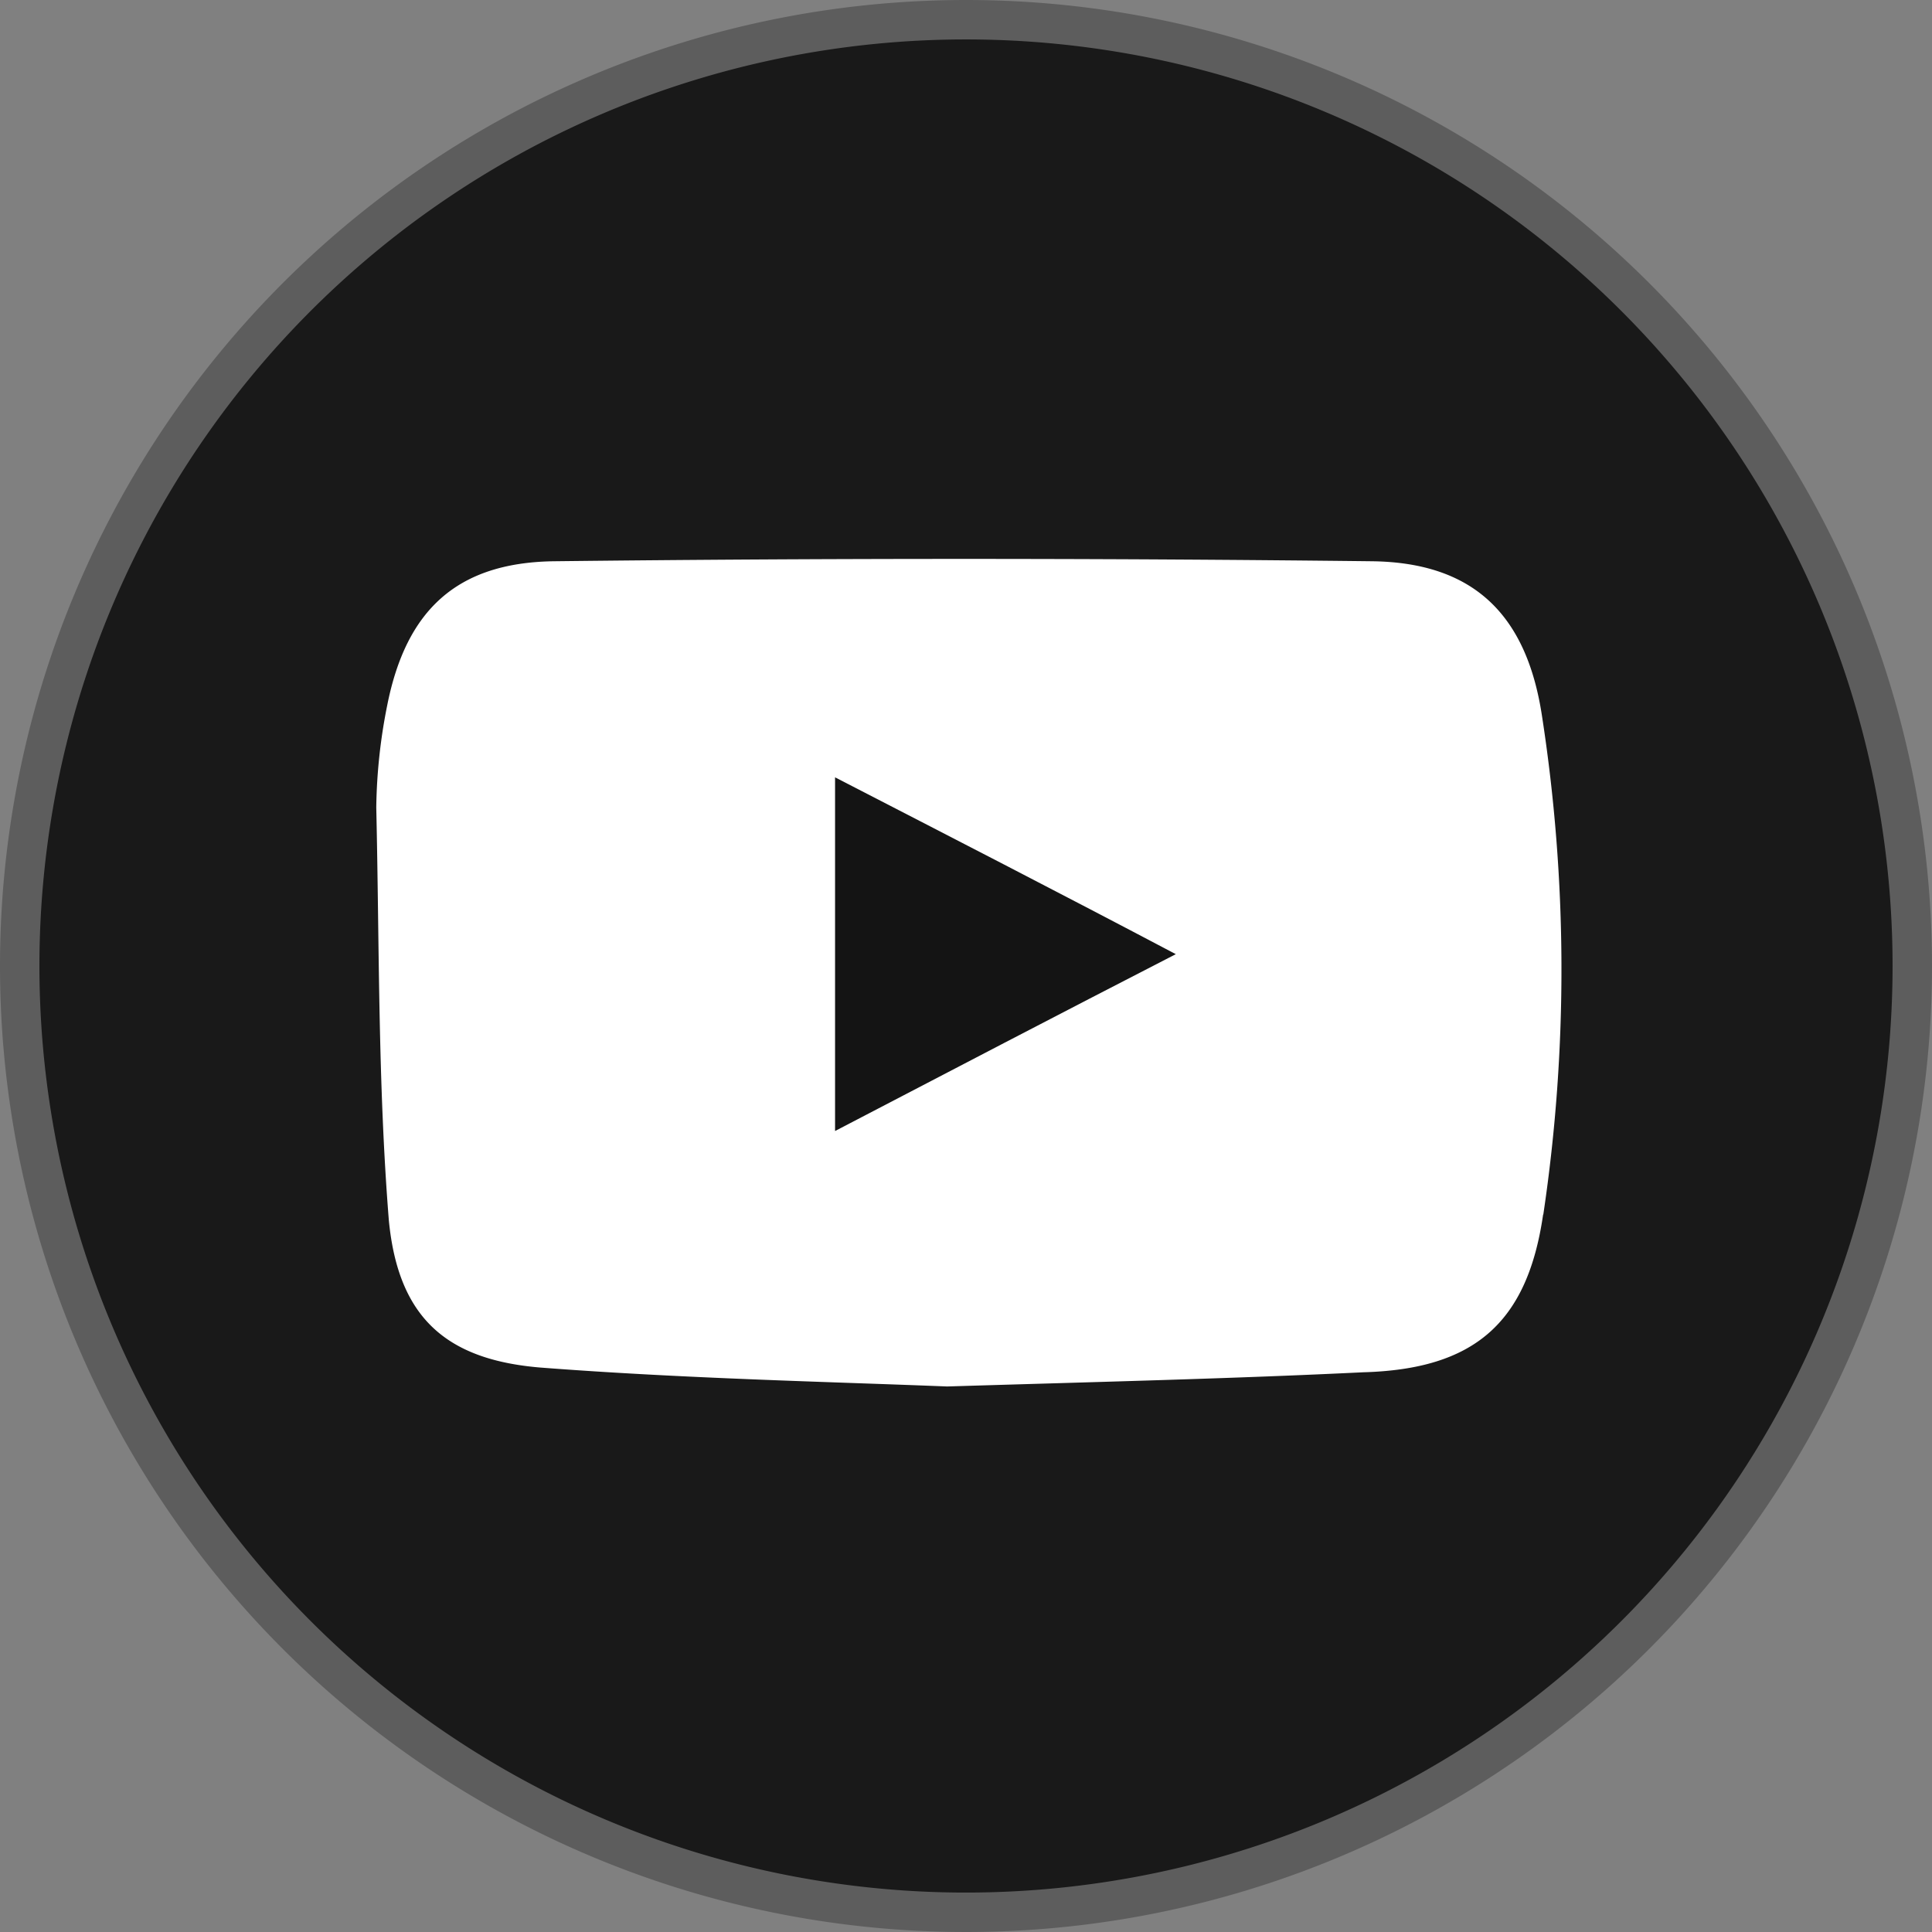
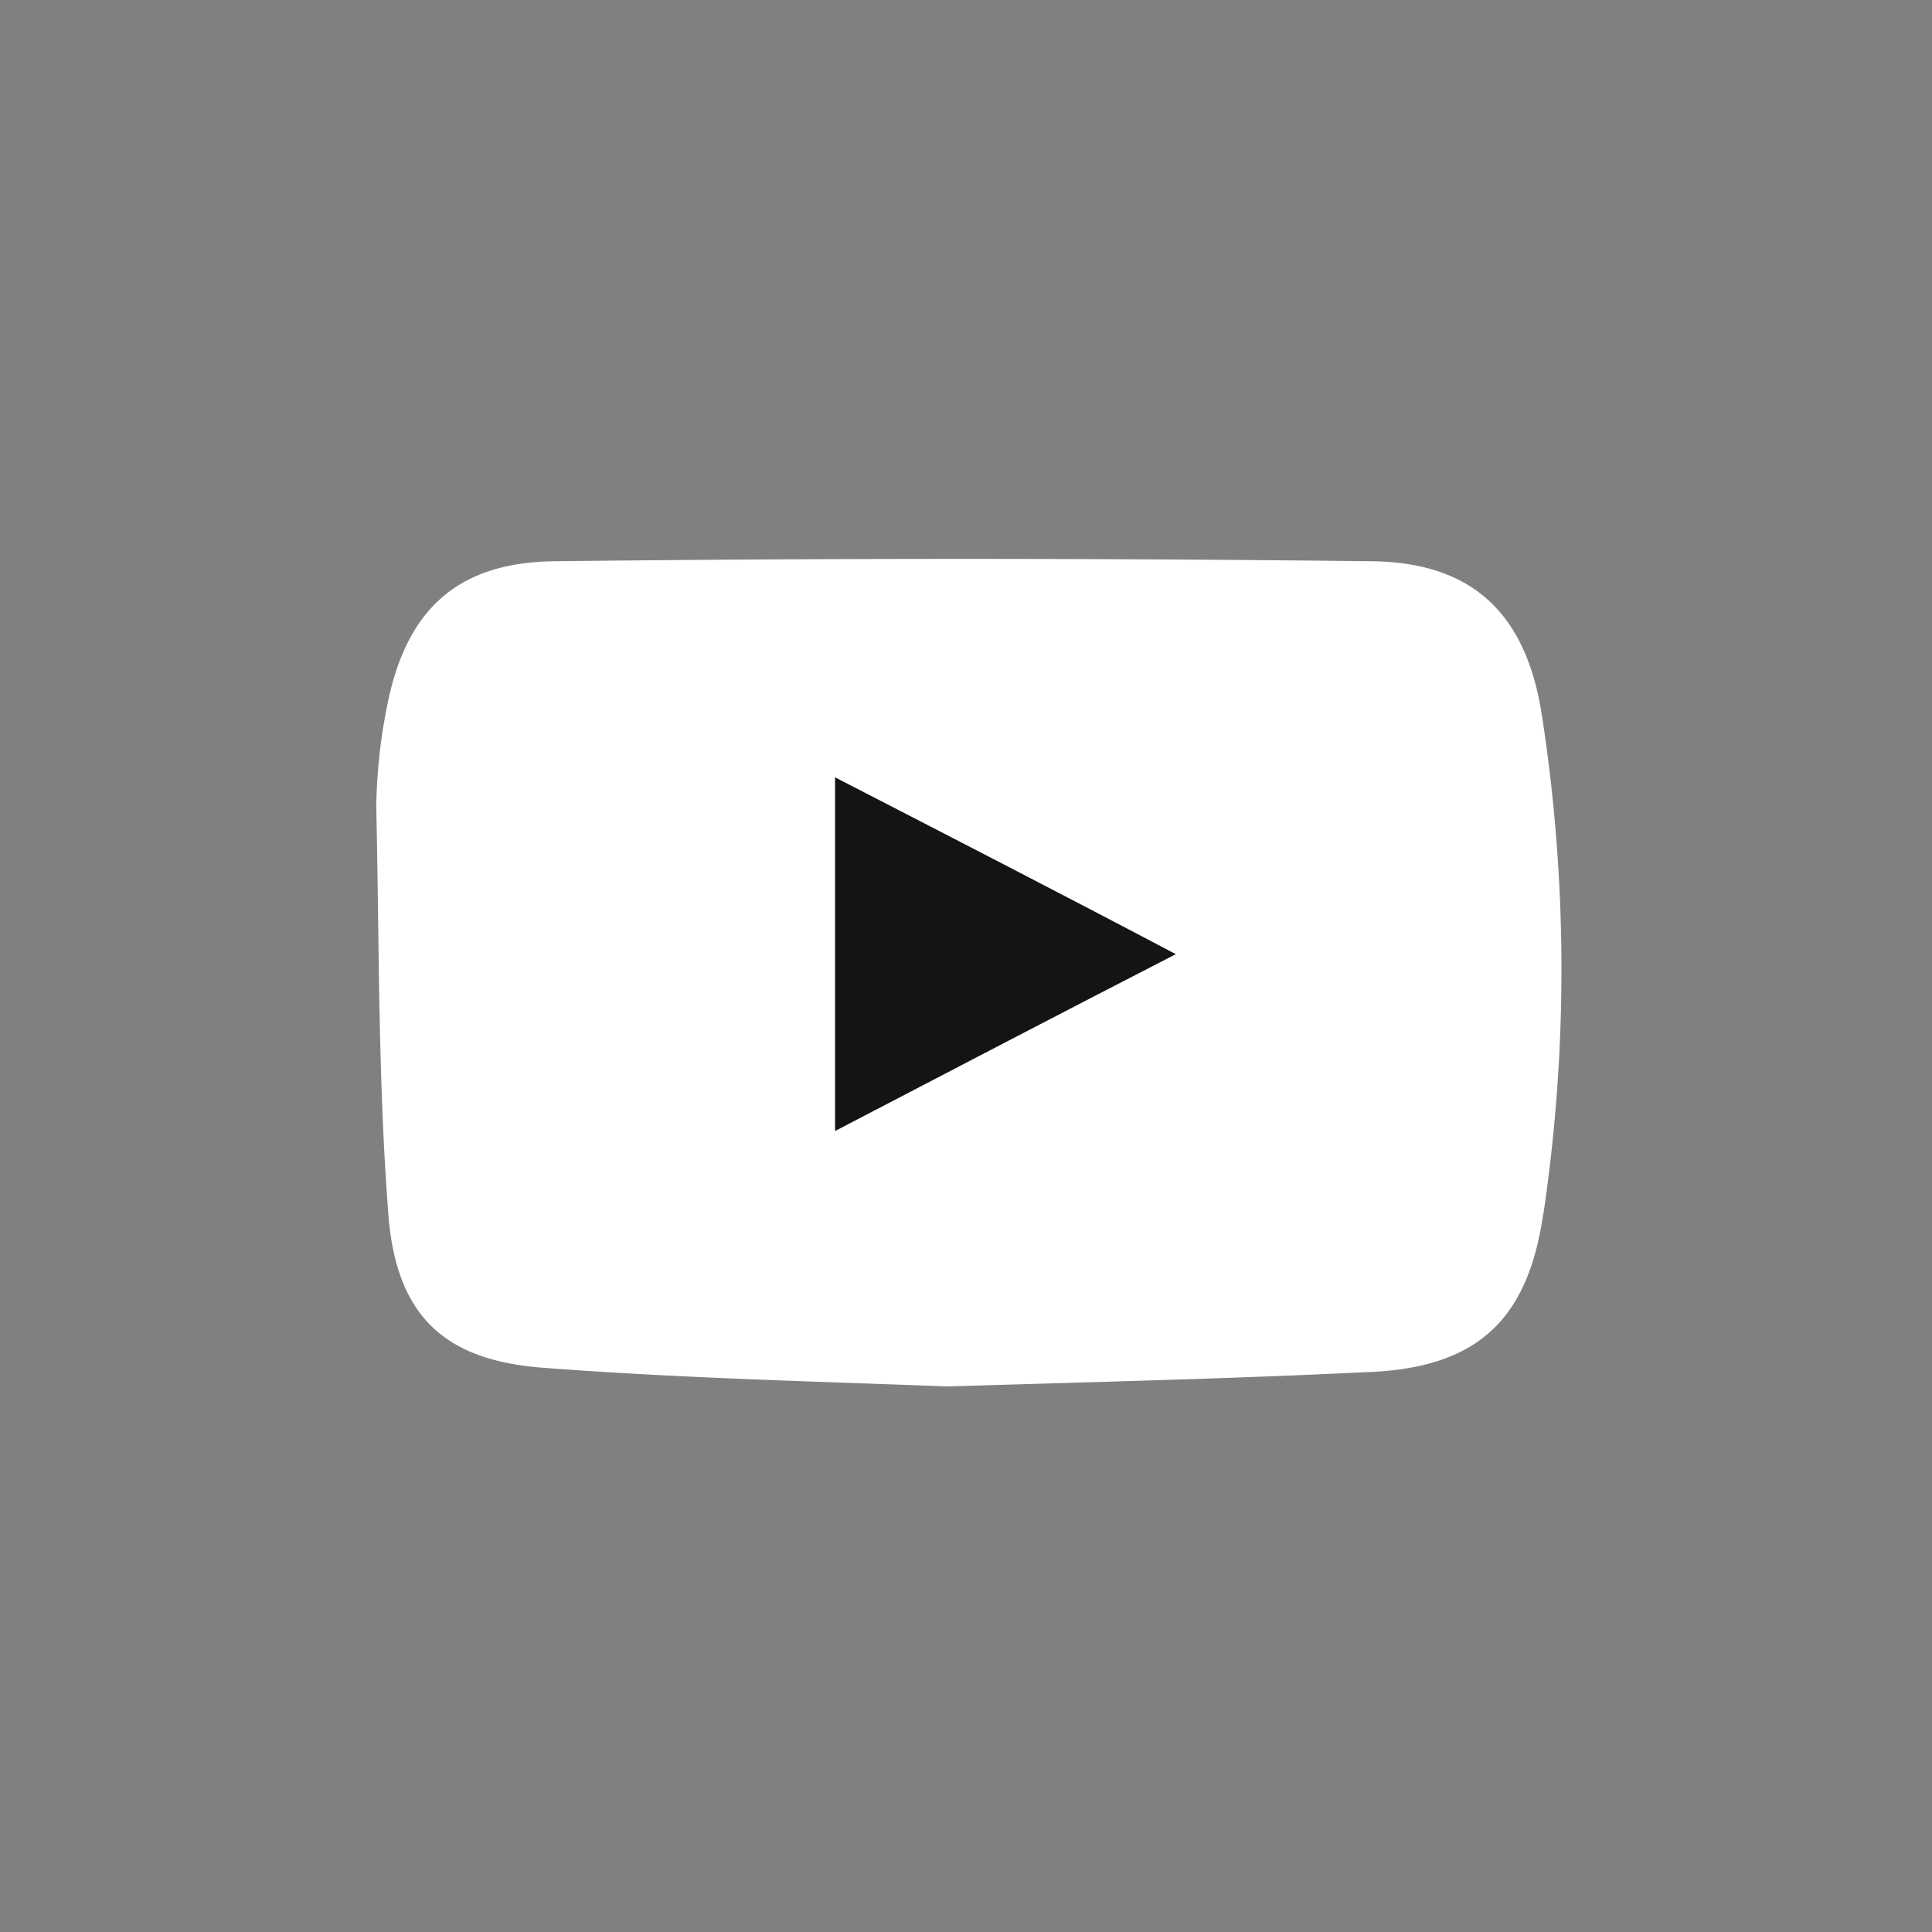
<svg xmlns="http://www.w3.org/2000/svg" width="49" height="49" viewBox="0 0 49 49">
  <rect x="0" y="0" width="49" height="49" fill="#808080" stroke="none" />
  <g id="Youtube" transform="translate(0.5 0.5)">
-     <path id="Path_1097" data-name="Path 1097" d="M24,0A24,24,0,1,0,48,24,24,24,0,0,0,24,0Z" fill="#191919" stroke="#5d5d5d" stroke-width="1" />
    <path id="Path_1098" data-name="Path 1098" d="M38.635,30.3c-.4,2.761-1.76,3.922-4.559,4-3.279.16-6.6.24-10.558.36-3-.12-6.679-.2-10.318-.48-2.4-.2-3.6-1.281-3.839-3.722-.28-3.482-.24-6.963-.32-10.485a14,14,0,0,1,.28-2.6c.48-2.4,1.76-3.6,4.2-3.642,6.919-.08,13.878-.08,20.8,0,2.52.04,3.879,1.321,4.279,3.882a42.158,42.158,0,0,1,.04,12.686" transform="translate(0.002 0.004)" fill="#fff" />
    <path id="Path_1099" data-name="Path 1099" d="M51.7,56.97c2.921-1.522,5.682-2.963,8.642-4.485-2.961-1.562-5.762-3-8.642-4.485v8.97" transform="translate(-31.021 -28.785)" fill="#141414" />
  </g>
</svg>